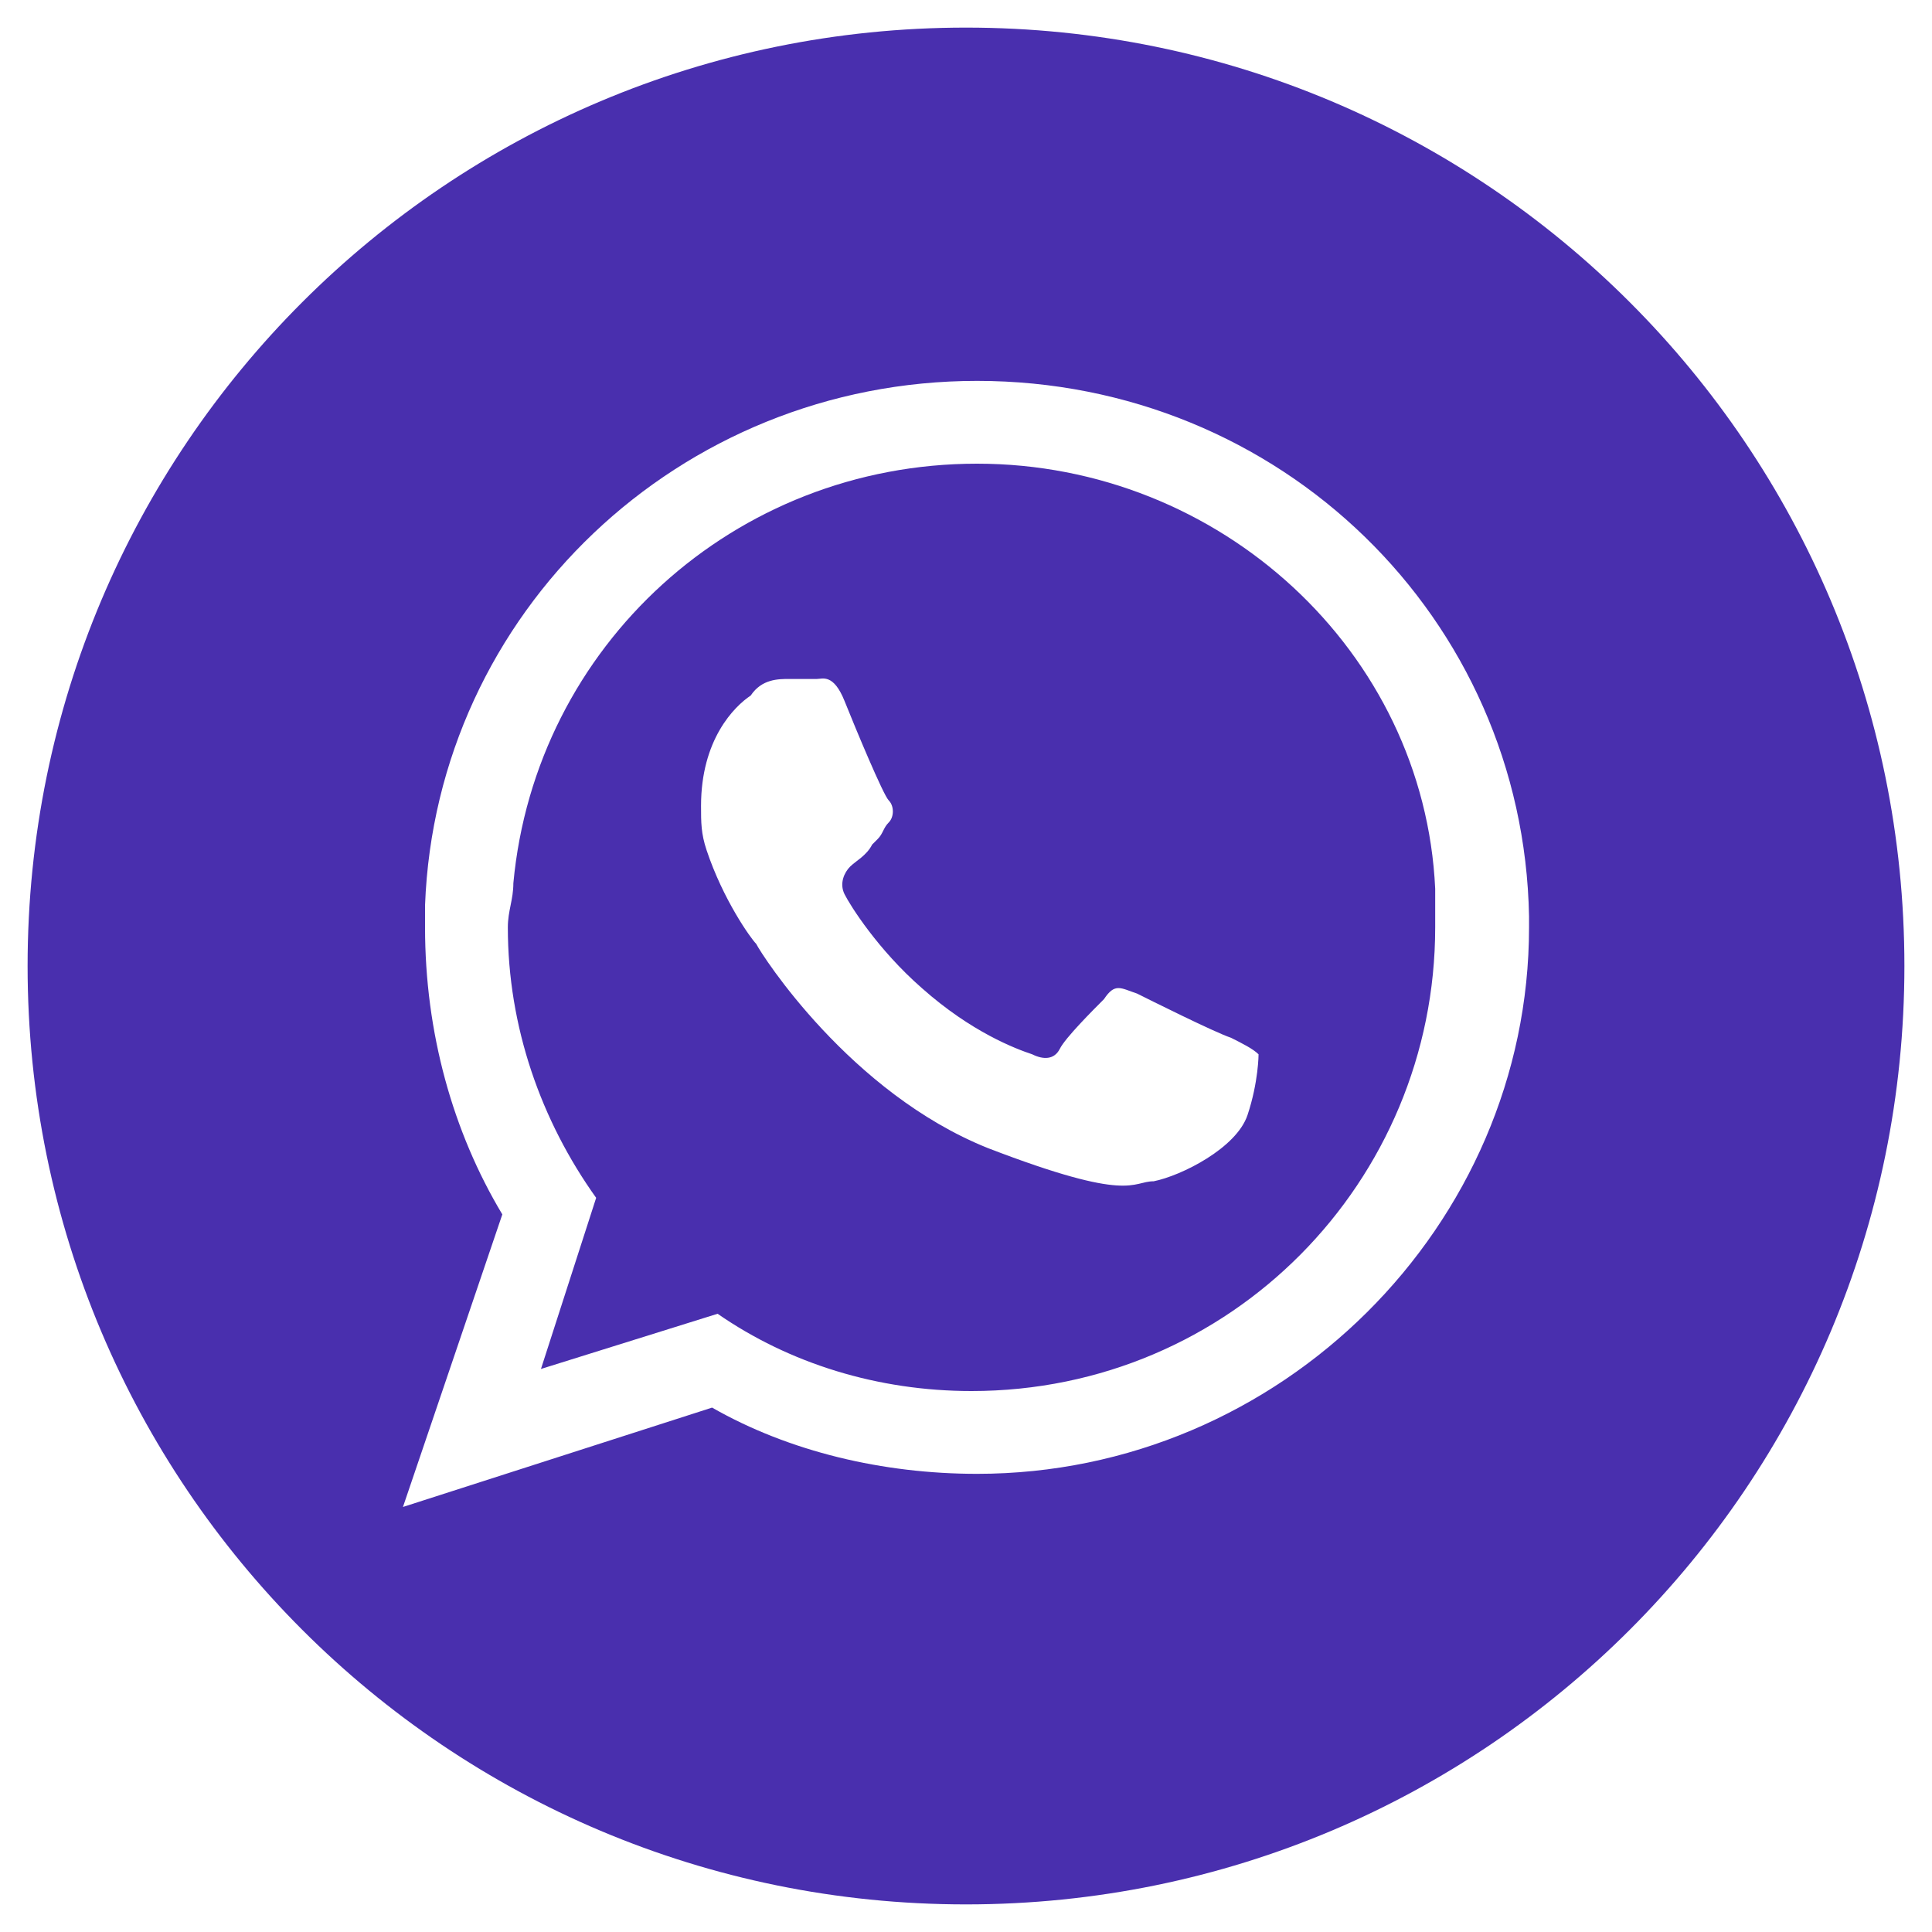
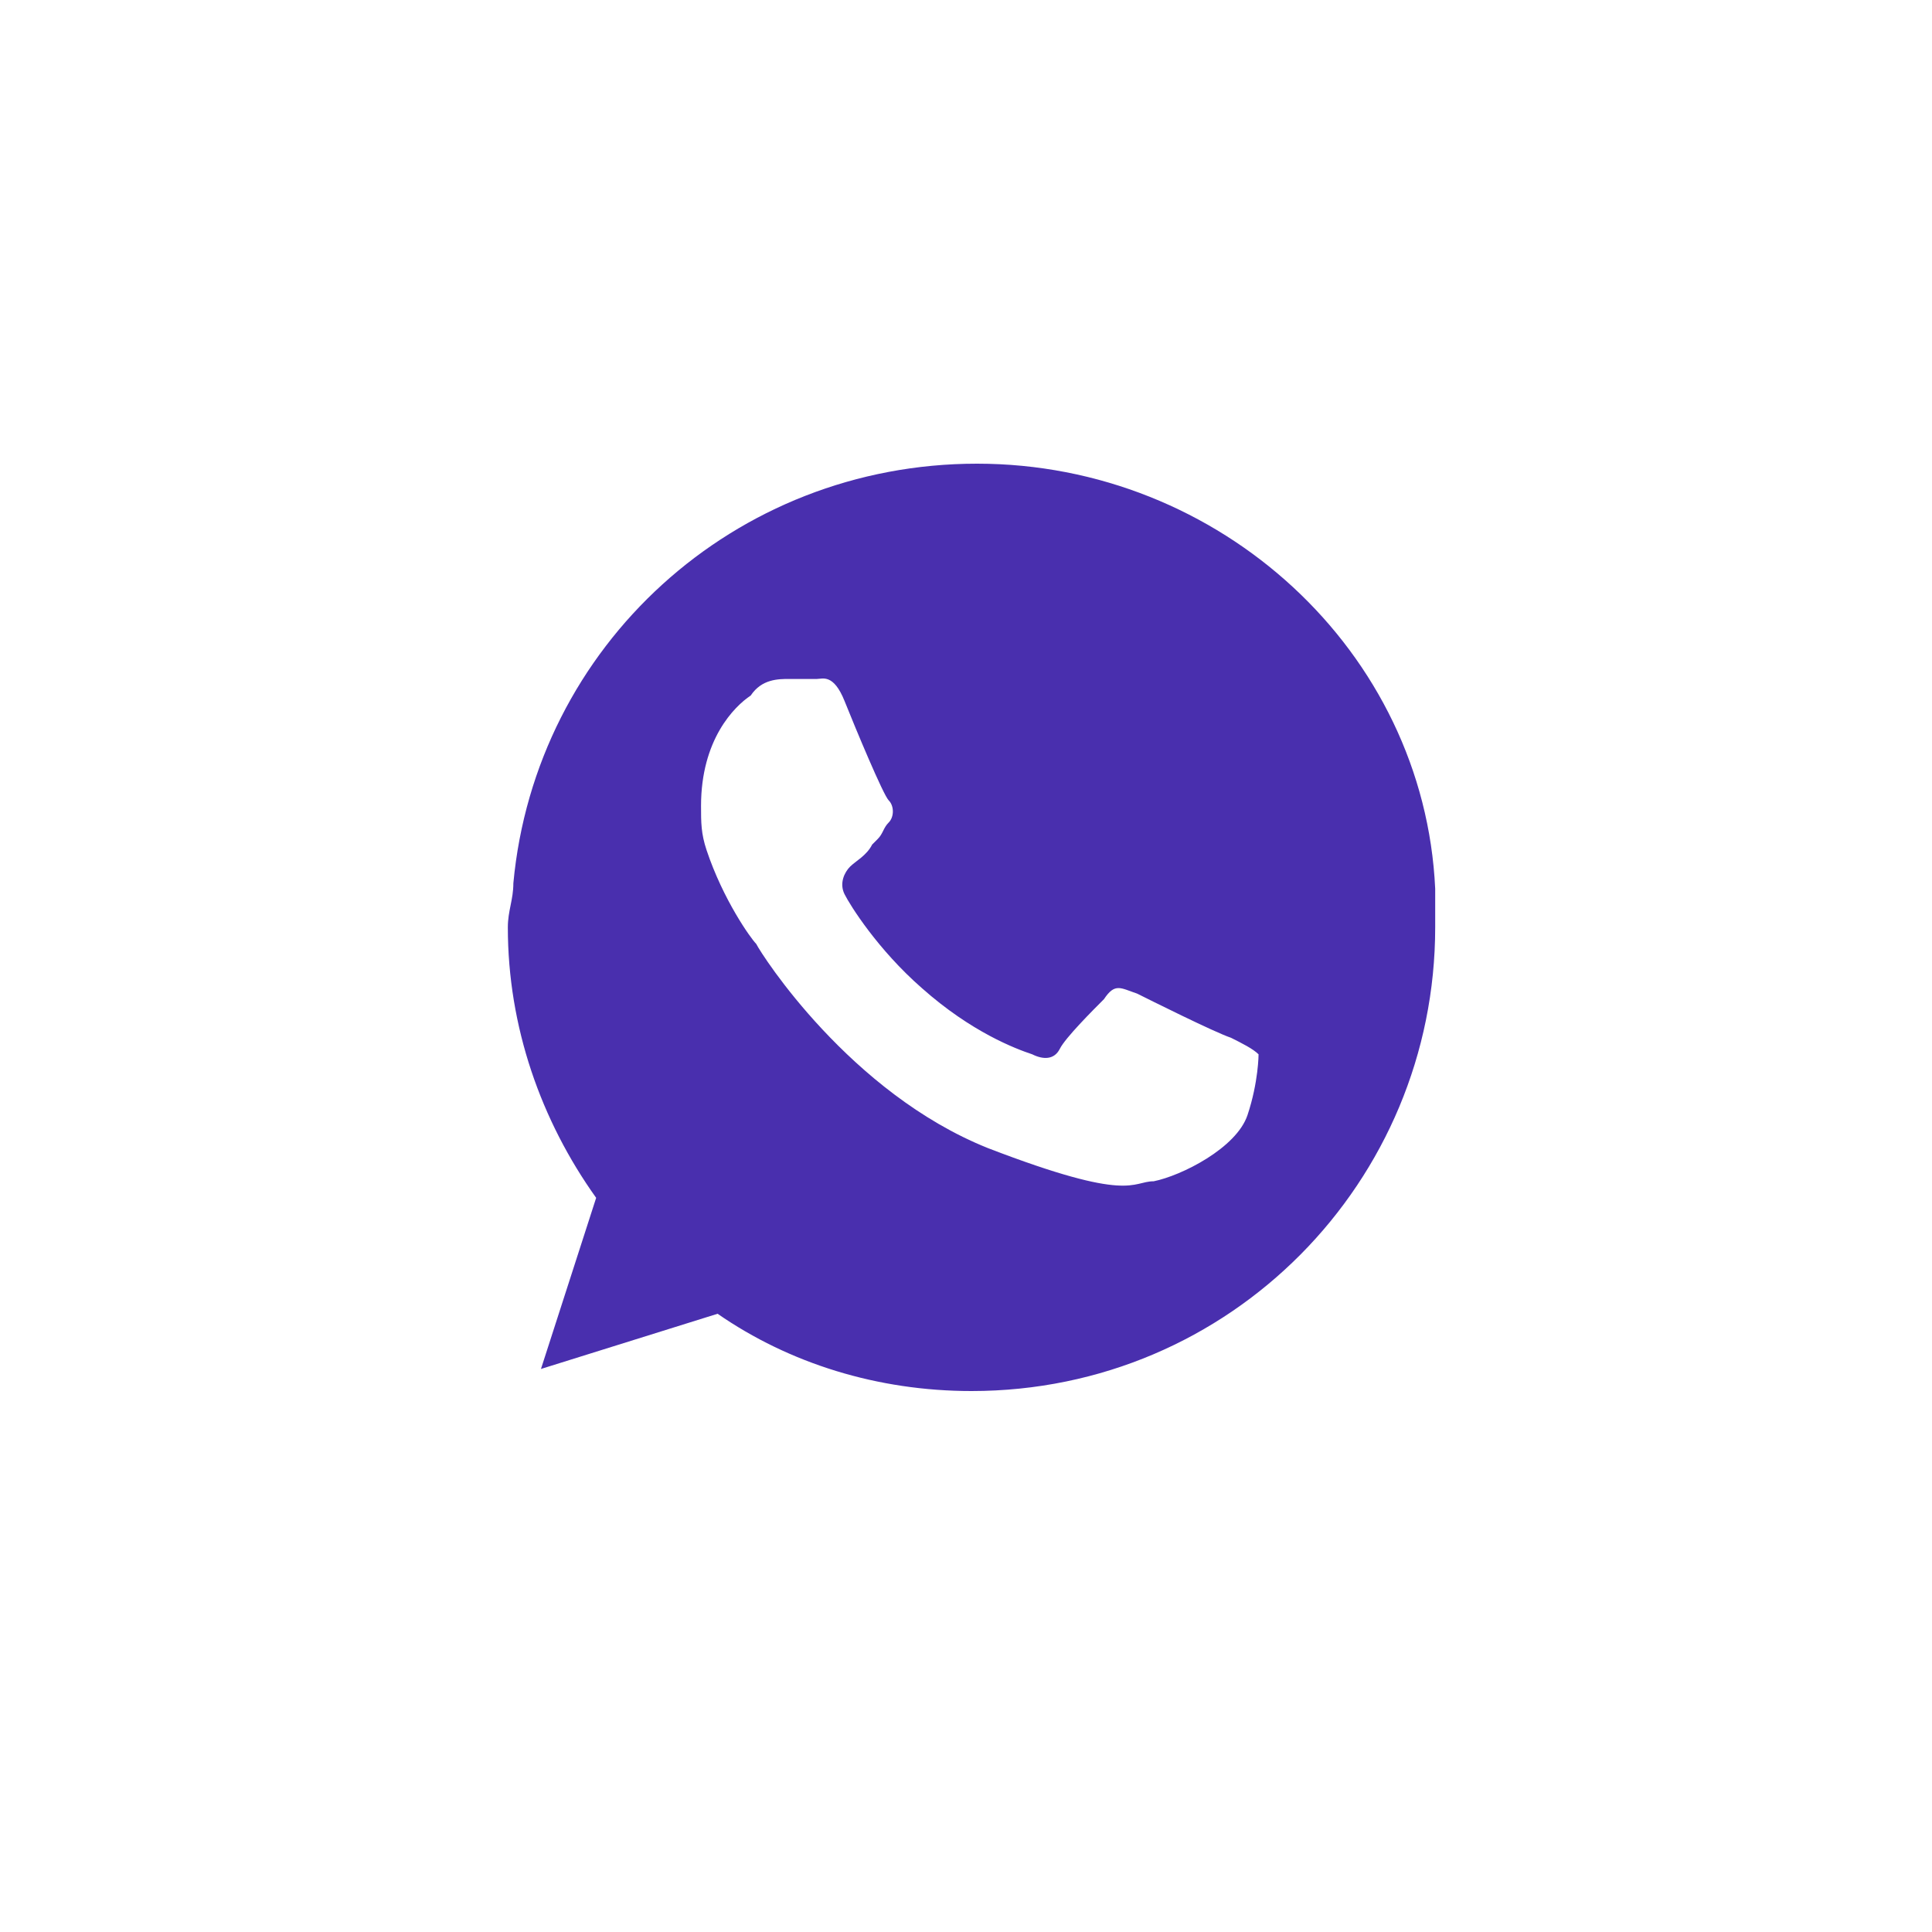
<svg xmlns="http://www.w3.org/2000/svg" version="1.1" id="Ebene_1" x="0px" y="0px" viewBox="0 0 35 35" style="enable-background:new 0 0 35 35;" xml:space="preserve">
  <style type="text/css">
	.st0{fill:#492FAE;}
</style>
-   <path class="st0" d="M17.5,0.5c-9.4,0-17,7.6-17,17s7.6,17,17,17s17-7.6,17-17S26.9,0.5,17.5,0.5z M17.7,26.7  c-1.7,0-3.4-0.4-4.8-1.2l-5.6,1.8l1.8-5.3c-0.9-1.5-1.4-3.3-1.4-5.2c0-0.1,0-0.3,0-0.4c0.2-5.3,4.6-9.5,10-9.5c5.5,0,9.9,4.3,10,9.7  c0,0.1,0,0.2,0,0.2C27.7,22.2,23.2,26.7,17.7,26.7z" />
  <path class="st0" d="M17.7,8.4c-4.4,0-8,3.3-8.4,7.6c0,0.3-0.1,0.5-0.1,0.8c0,1.8,0.6,3.5,1.6,4.9l-1,3.1l3.2-1  c1.3,0.9,2.9,1.4,4.6,1.4c4.7,0,8.4-3.8,8.4-8.4c0-0.2,0-0.4,0-0.7C25.8,11.8,22.1,8.4,17.7,8.4z M22.6,20.2  c-0.2,0.6-1.2,1.1-1.7,1.2c-0.4,0-0.4,0.4-3-0.6c-2.5-1-4.1-3.5-4.2-3.7c-0.1-0.1-0.6-0.8-0.9-1.7c-0.1-0.3-0.1-0.5-0.1-0.8  c0-1.2,0.6-1.8,0.9-2c0.2-0.3,0.5-0.3,0.7-0.3c0.2,0,0.3,0,0.5,0c0.1,0,0.3-0.1,0.5,0.4c0.2,0.5,0.7,1.7,0.8,1.8  c0.1,0.1,0.1,0.3,0,0.4c-0.1,0.1-0.1,0.2-0.2,0.3c0,0-0.1,0.1-0.1,0.1c-0.1,0.2-0.3,0.3-0.4,0.4c-0.1,0.1-0.2,0.3-0.1,0.5  c0.1,0.2,0.6,1,1.4,1.7c0.9,0.8,1.7,1.1,2,1.2c0.2,0.1,0.4,0.1,0.5-0.1c0.1-0.2,0.6-0.7,0.8-0.9c0.2-0.3,0.3-0.2,0.6-0.1  c0.2,0.1,1.4,0.7,1.7,0.8c0.2,0.1,0.4,0.2,0.5,0.3C22.8,19.1,22.8,19.6,22.6,20.2z" />
</svg>